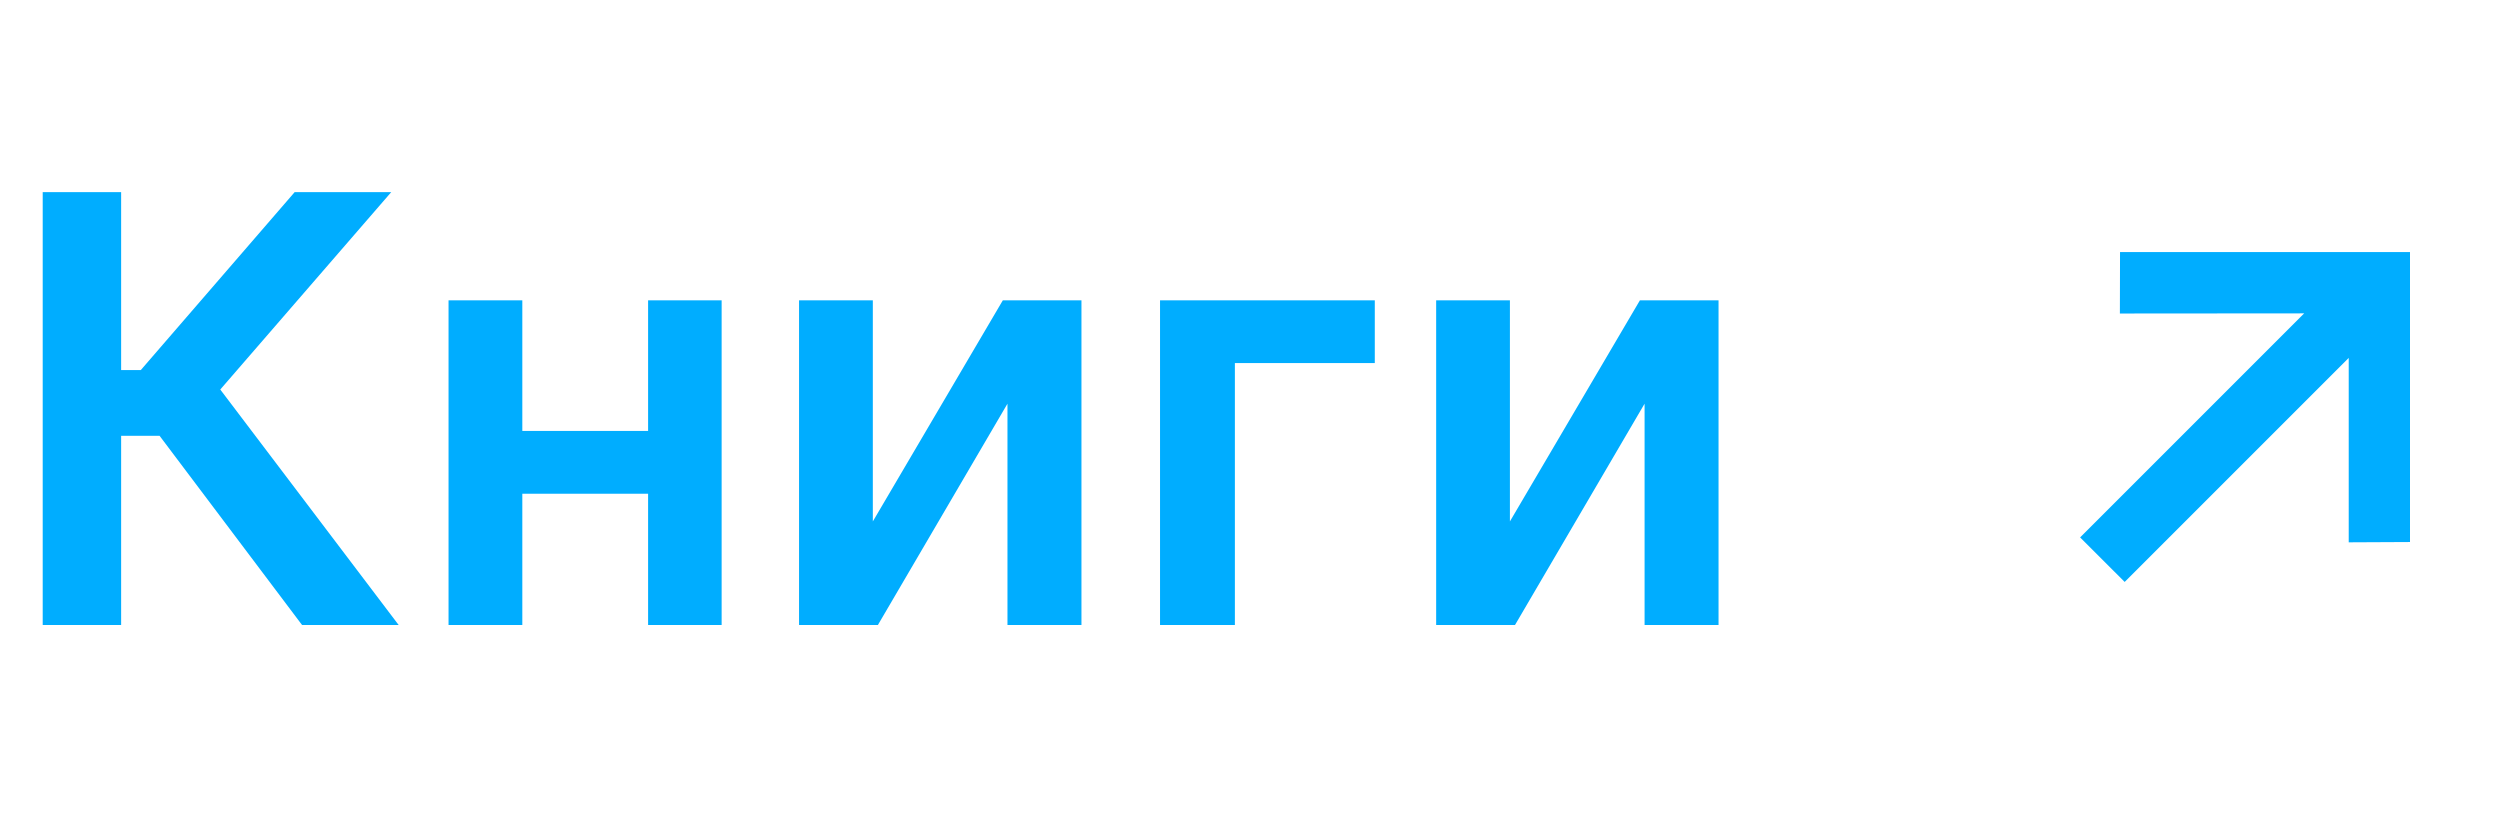
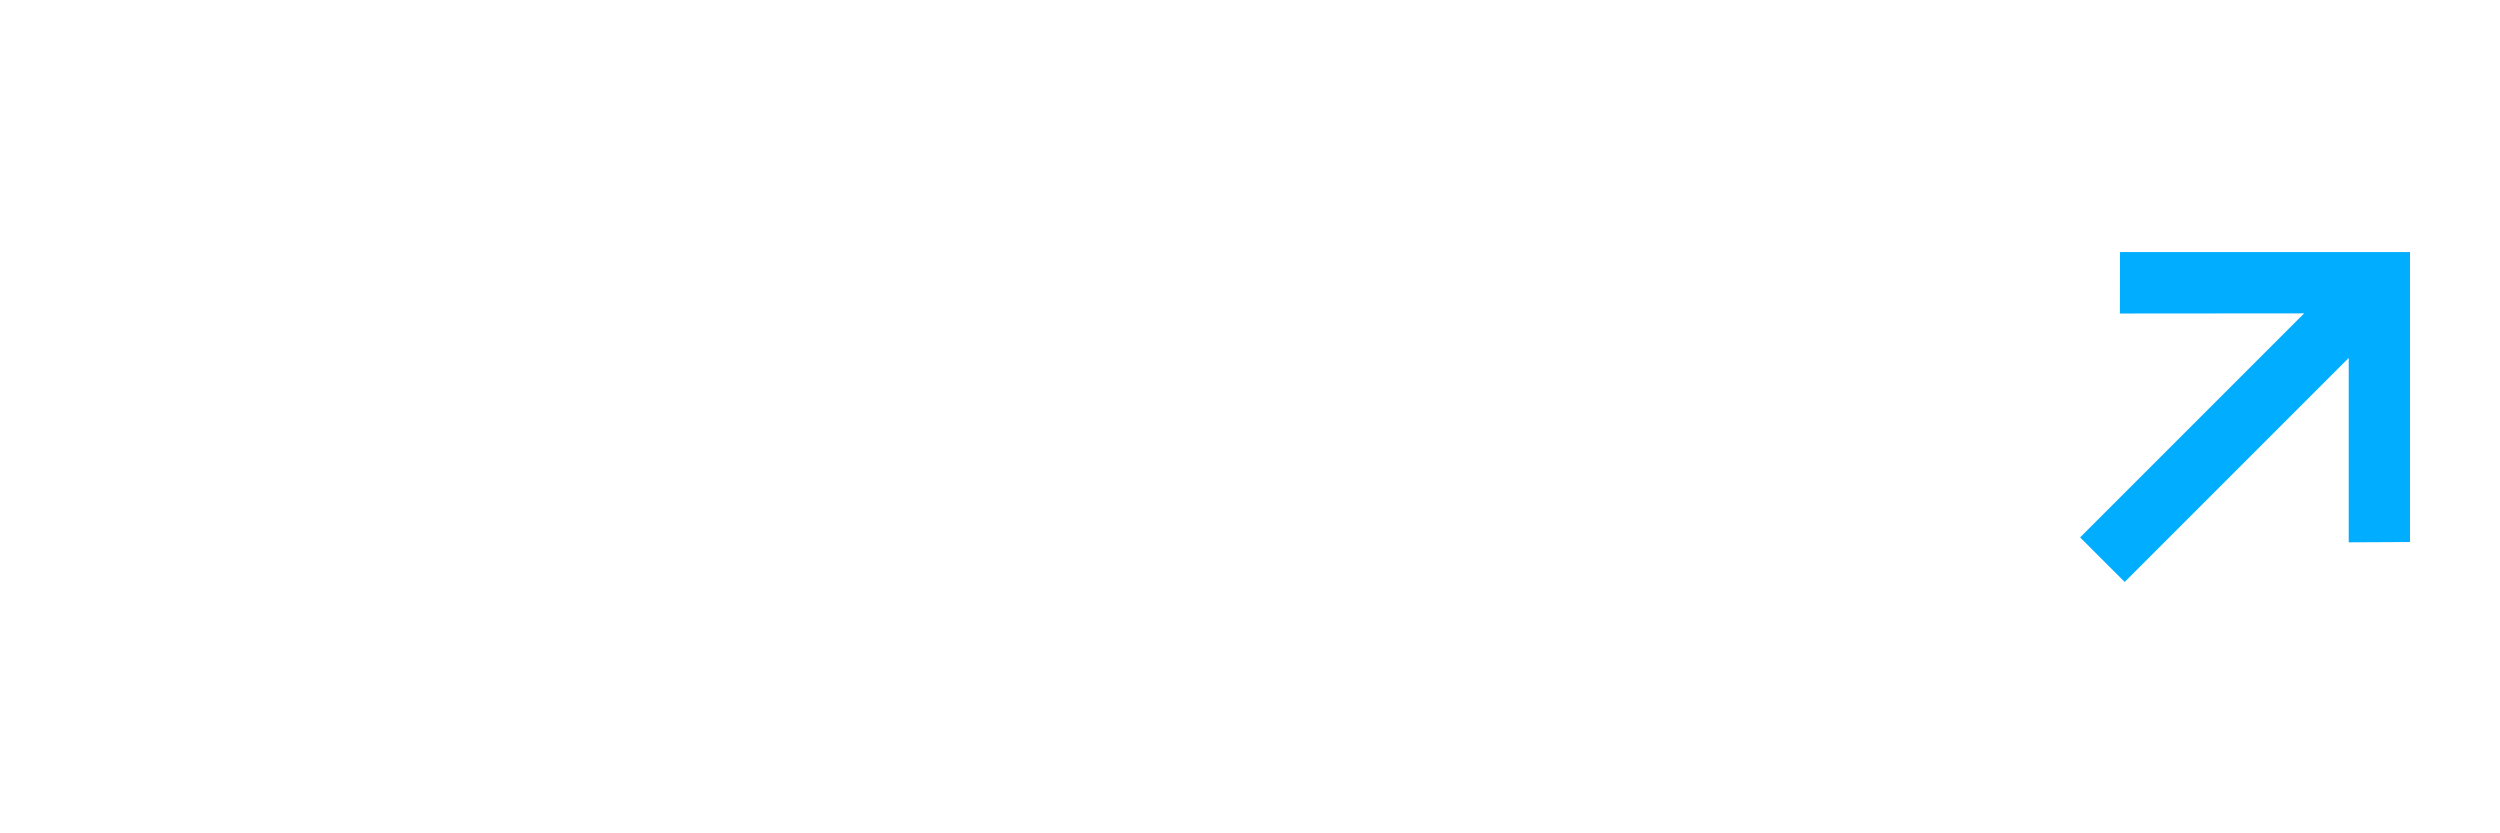
<svg xmlns="http://www.w3.org/2000/svg" width="84" height="28" viewBox="0 0 84 28" fill="none">
-   <path d="M10.149 21L5.362 14.643H4.07V21H1.435V6.455H4.07V12.435H4.73L9.901 6.455H13.146L7.401 13.088L13.395 21H10.149ZM22.564 14.48V16.59H16.754V14.48H22.564ZM17.55 10.091V21H15.071V10.091H17.55ZM24.247 10.091V21H21.776V10.091H24.247ZM29.327 17.52L33.695 10.091H36.337V21H33.851V13.564L29.497 21H26.848V10.091H29.327V17.52ZM46.193 10.091V12.2H41.492V21H38.977V10.091H46.193ZM50.733 17.52L55.101 10.091H57.743V21H55.258V13.564L50.904 21H48.255V10.091H50.733V17.52Z" fill="#00ADFF" />
  <path d="M80.976 18.212L78.917 18.222L78.917 12.025L71.389 19.553L69.892 18.057L77.42 10.529L71.228 10.534L71.233 8.47L80.976 8.47L80.976 18.212Z" fill="#00ADFF" />
</svg>